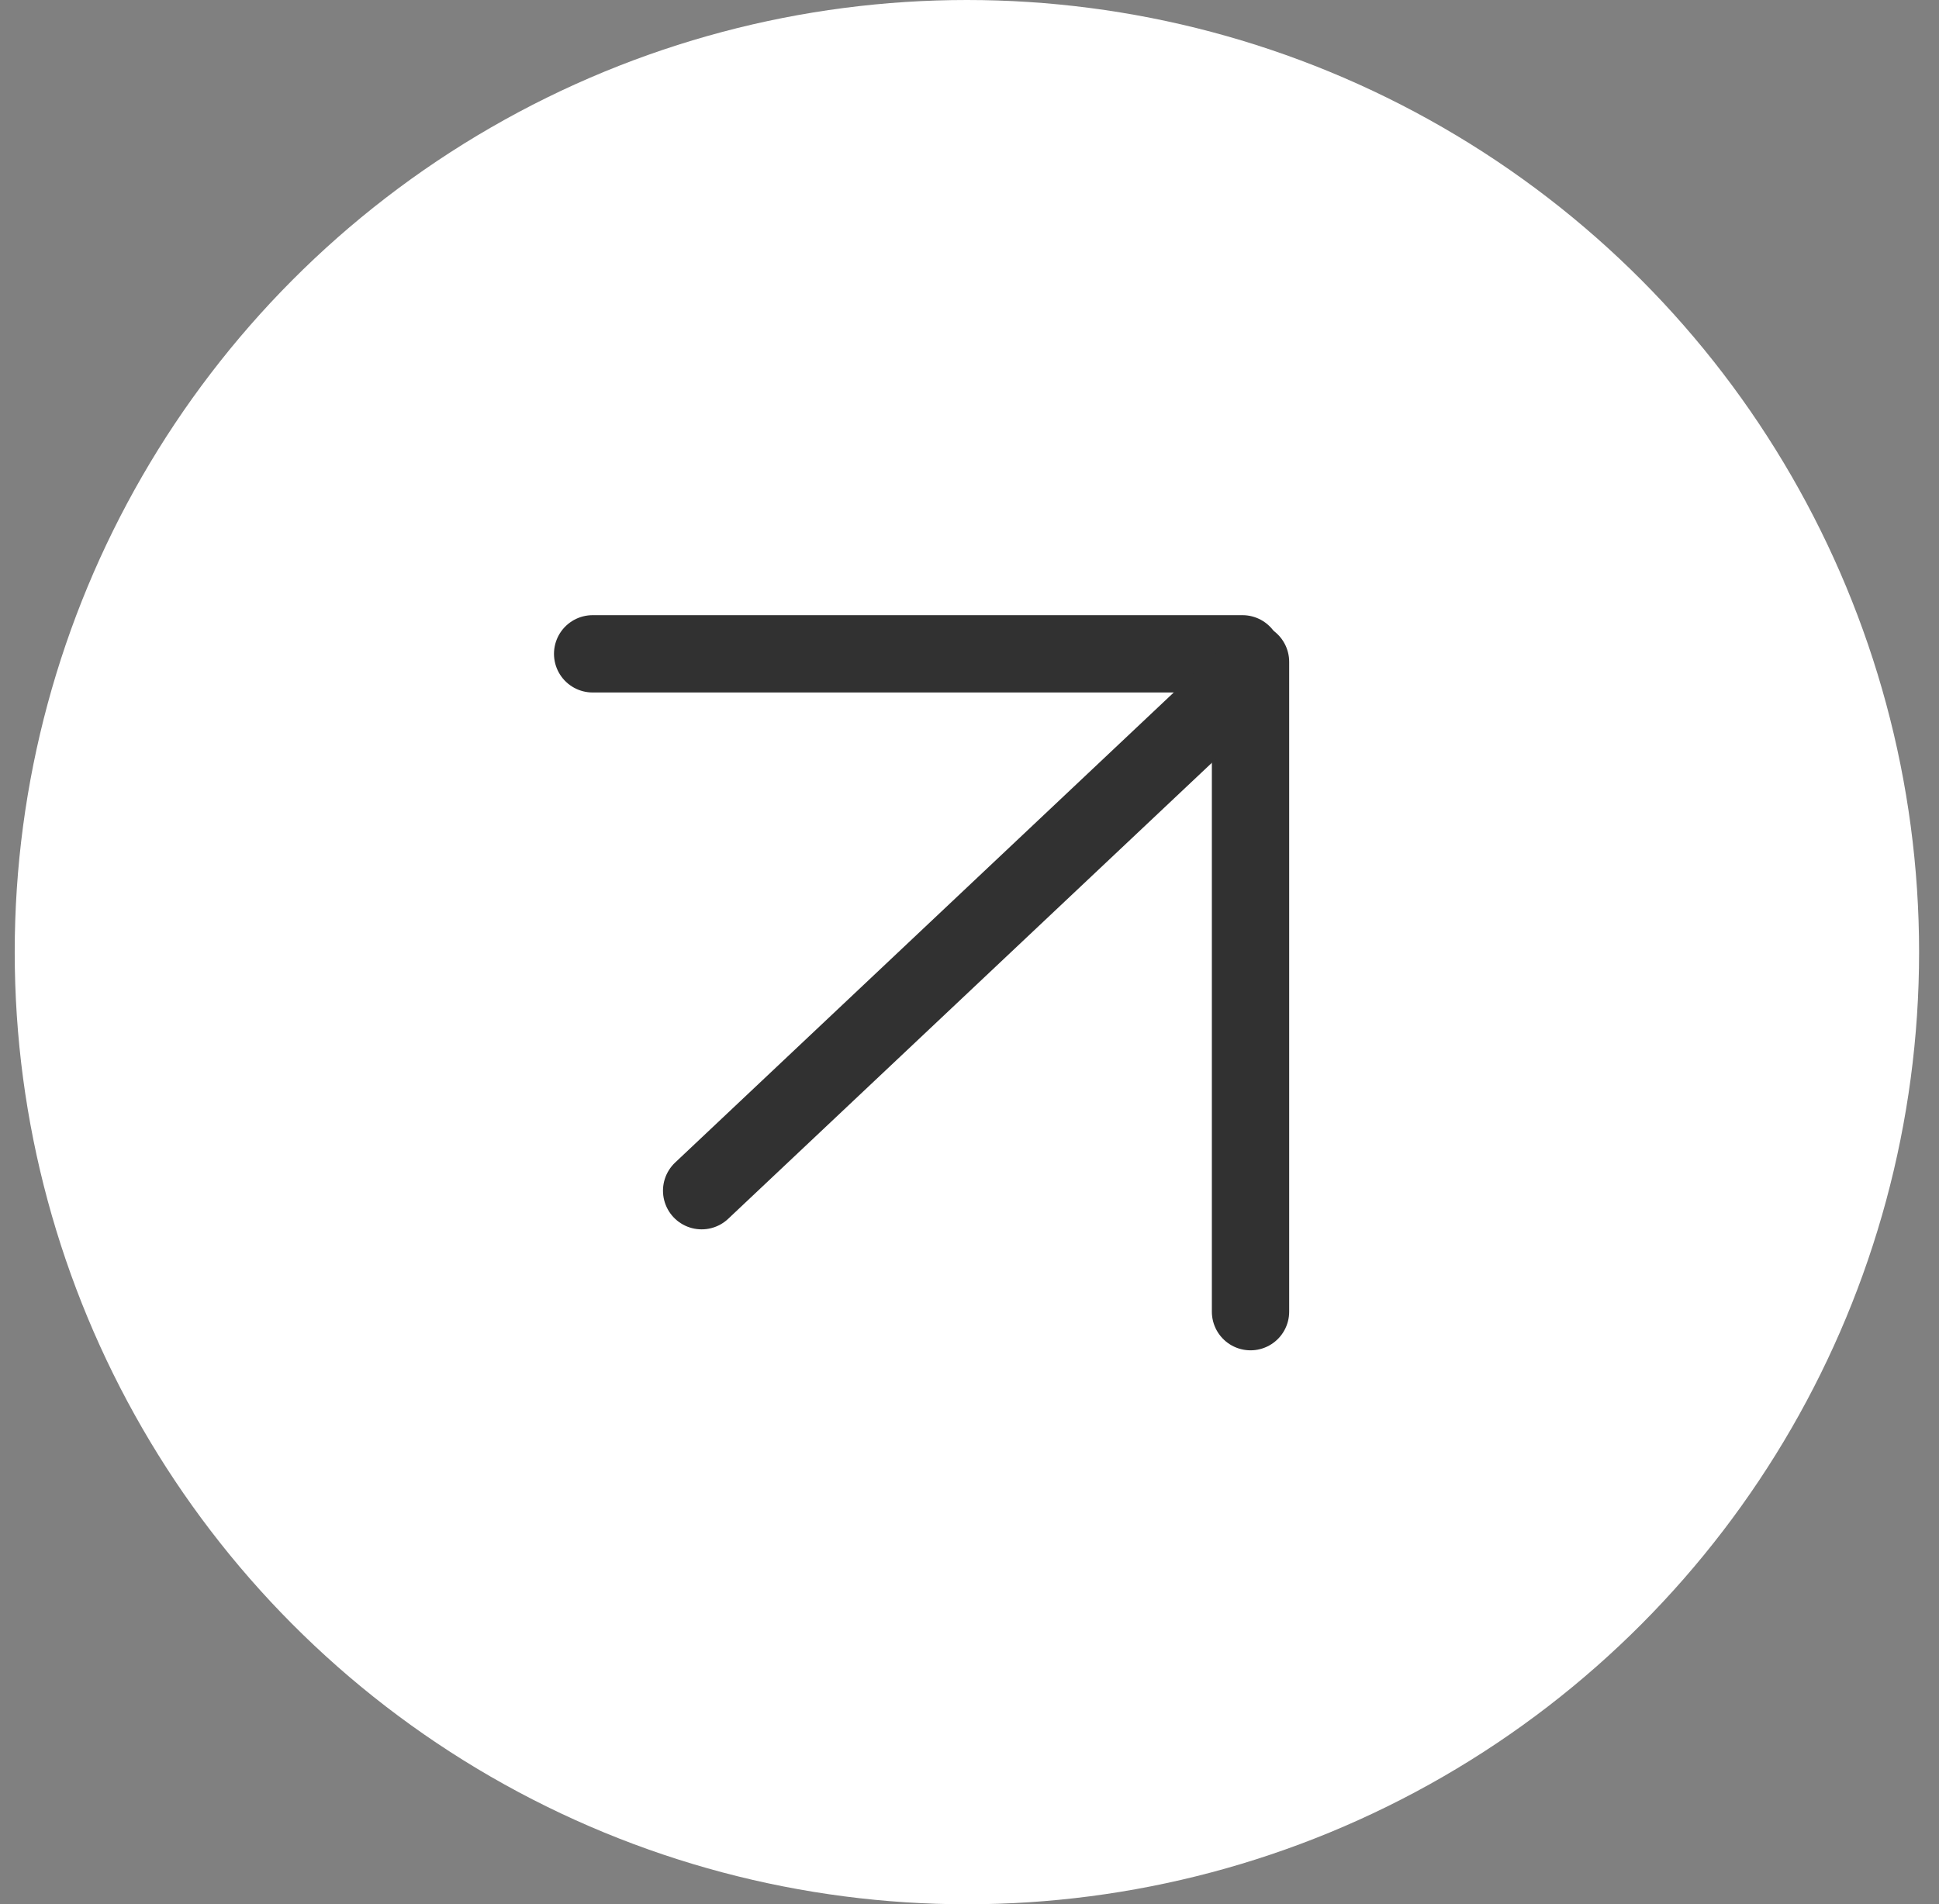
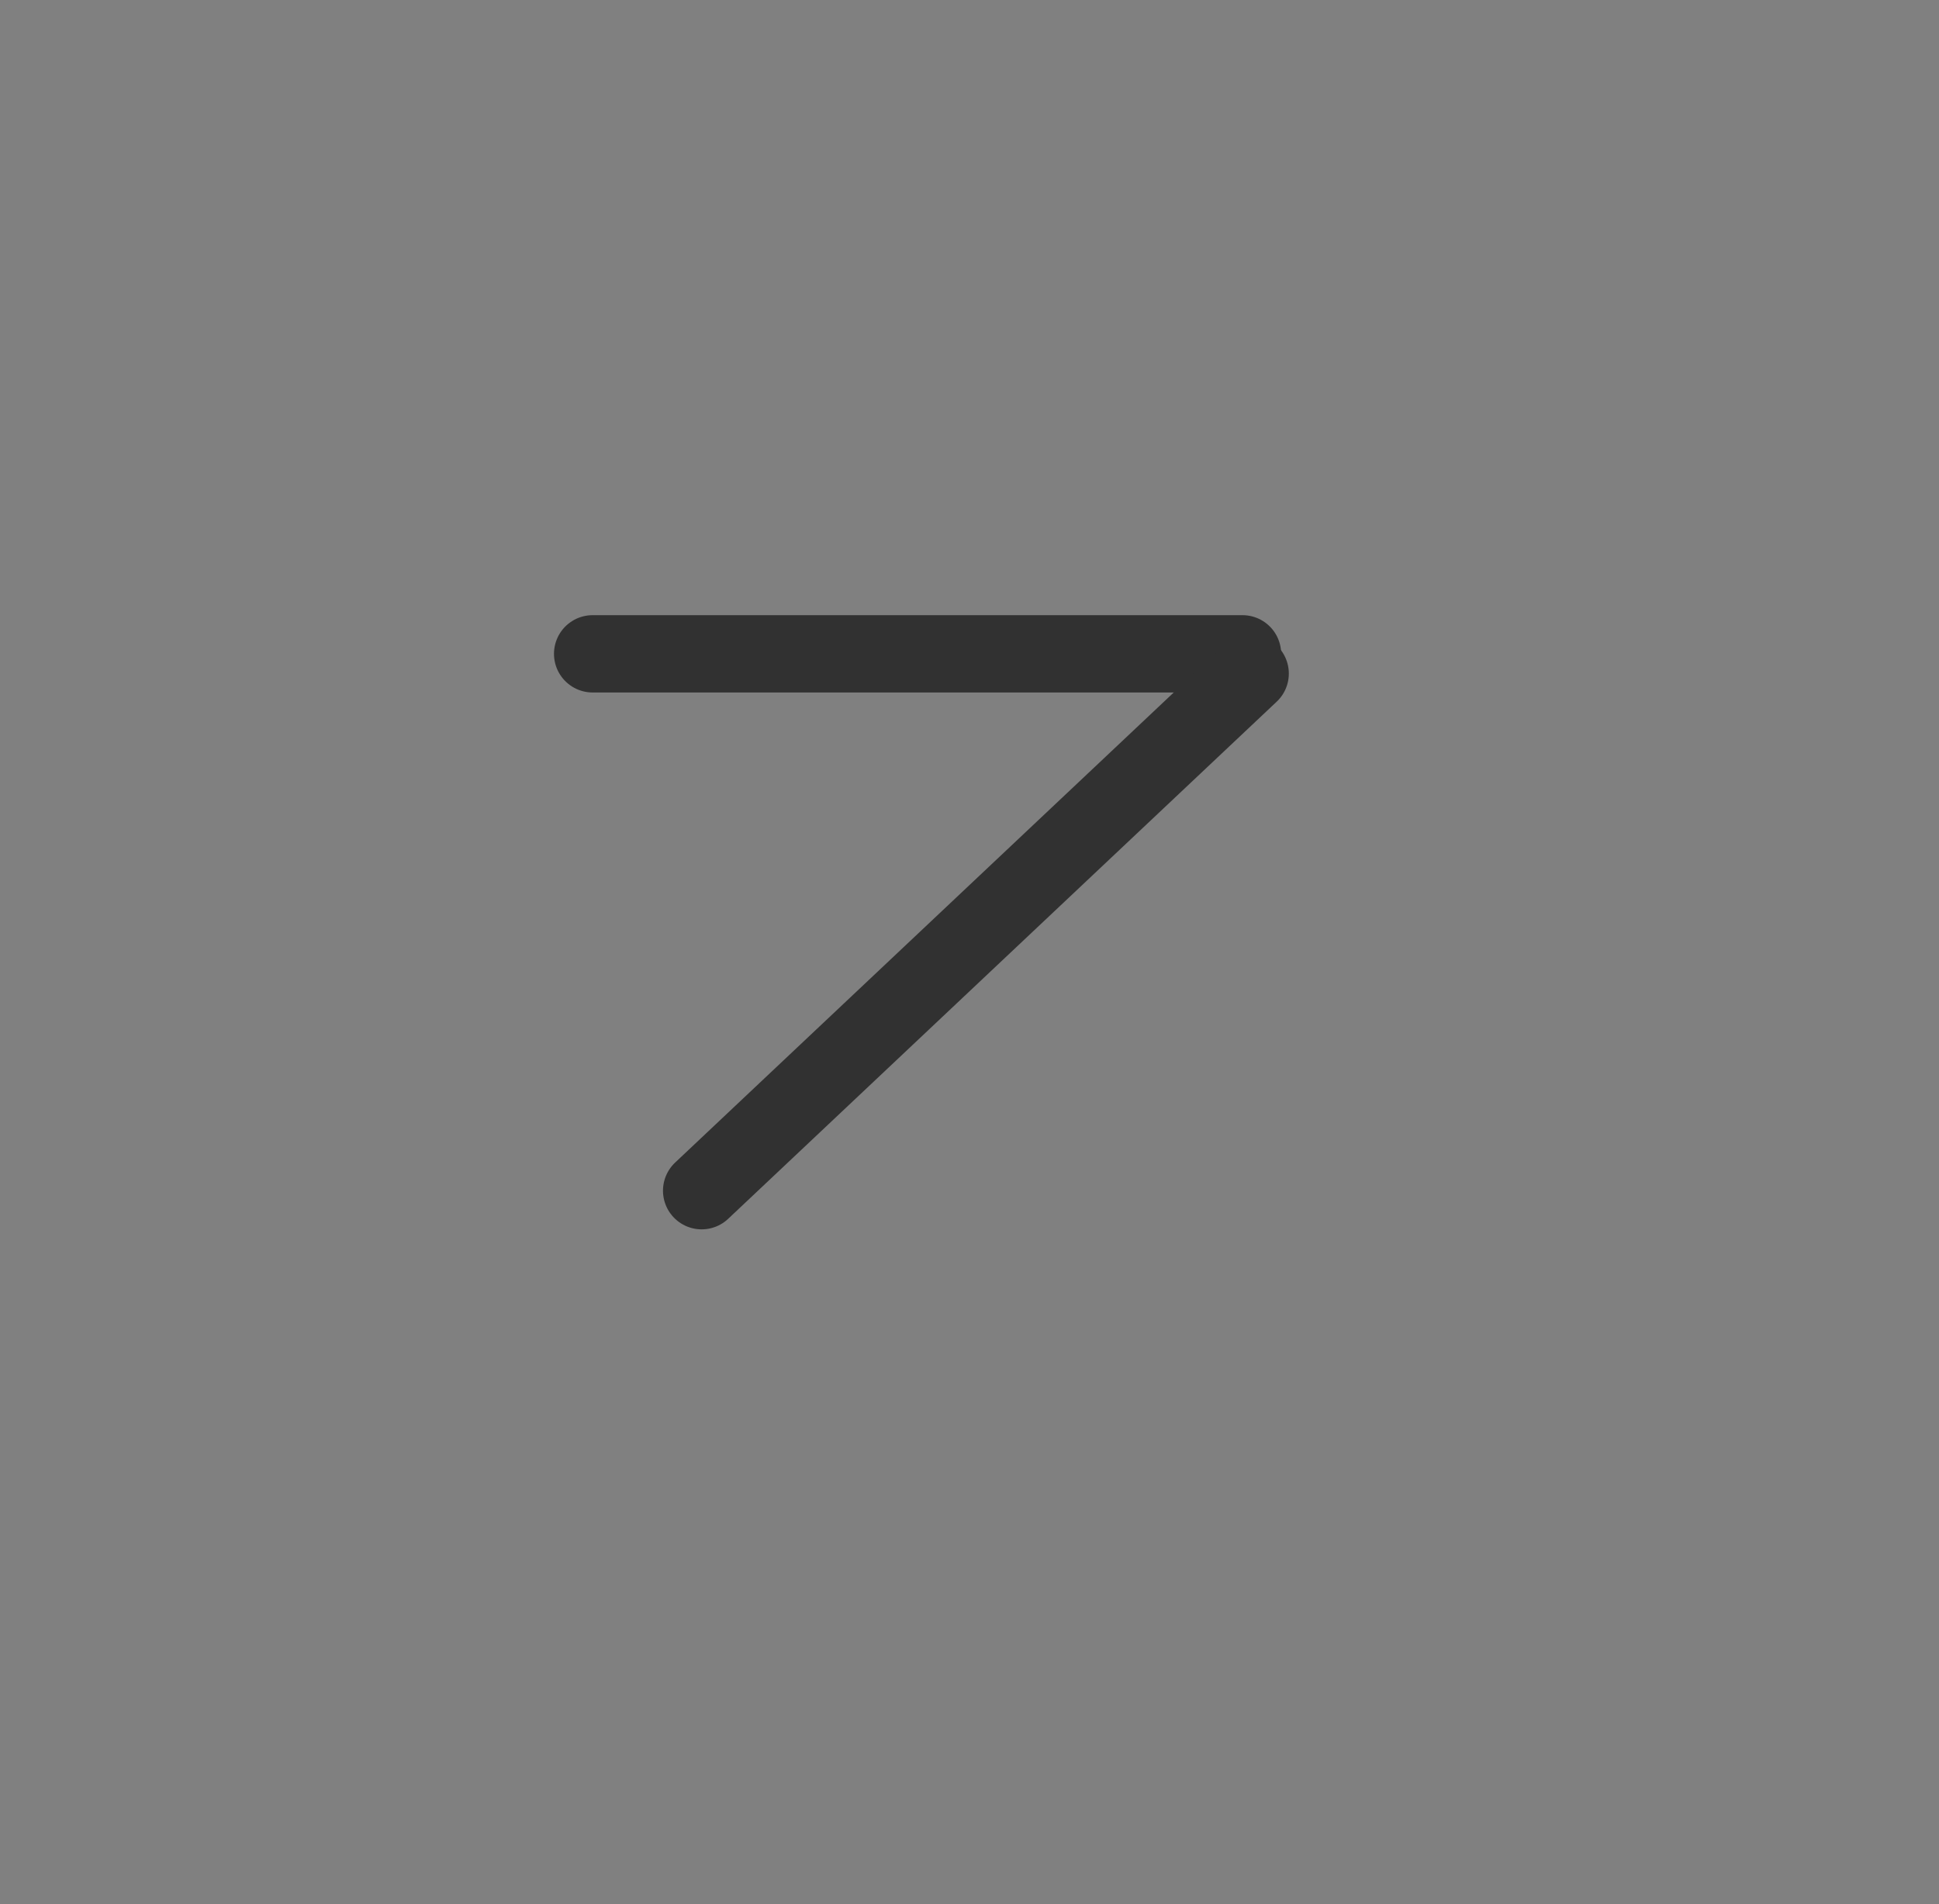
<svg xmlns="http://www.w3.org/2000/svg" width="56" height="55" viewBox="0 0 56 55" fill="none">
  <rect x="0" y="0" width="56" height="55" fill="#808080" stroke="none" />
-   <circle cx="27.925" cy="27.5" r="27.5" fill="white" />
  <line x1="17.116" y1="18.884" x2="35.884" y2="18.884" stroke="#313131" stroke-width="2.233" stroke-linecap="round" />
-   <line x1="36.116" y1="19.116" x2="36.116" y2="37.884" stroke="#313131" stroke-width="2.233" stroke-linecap="round" />
  <line x1="36.106" y1="19.454" x2="20.264" y2="34.39" stroke="#313131" stroke-width="2.233" stroke-linecap="round" />
</svg>